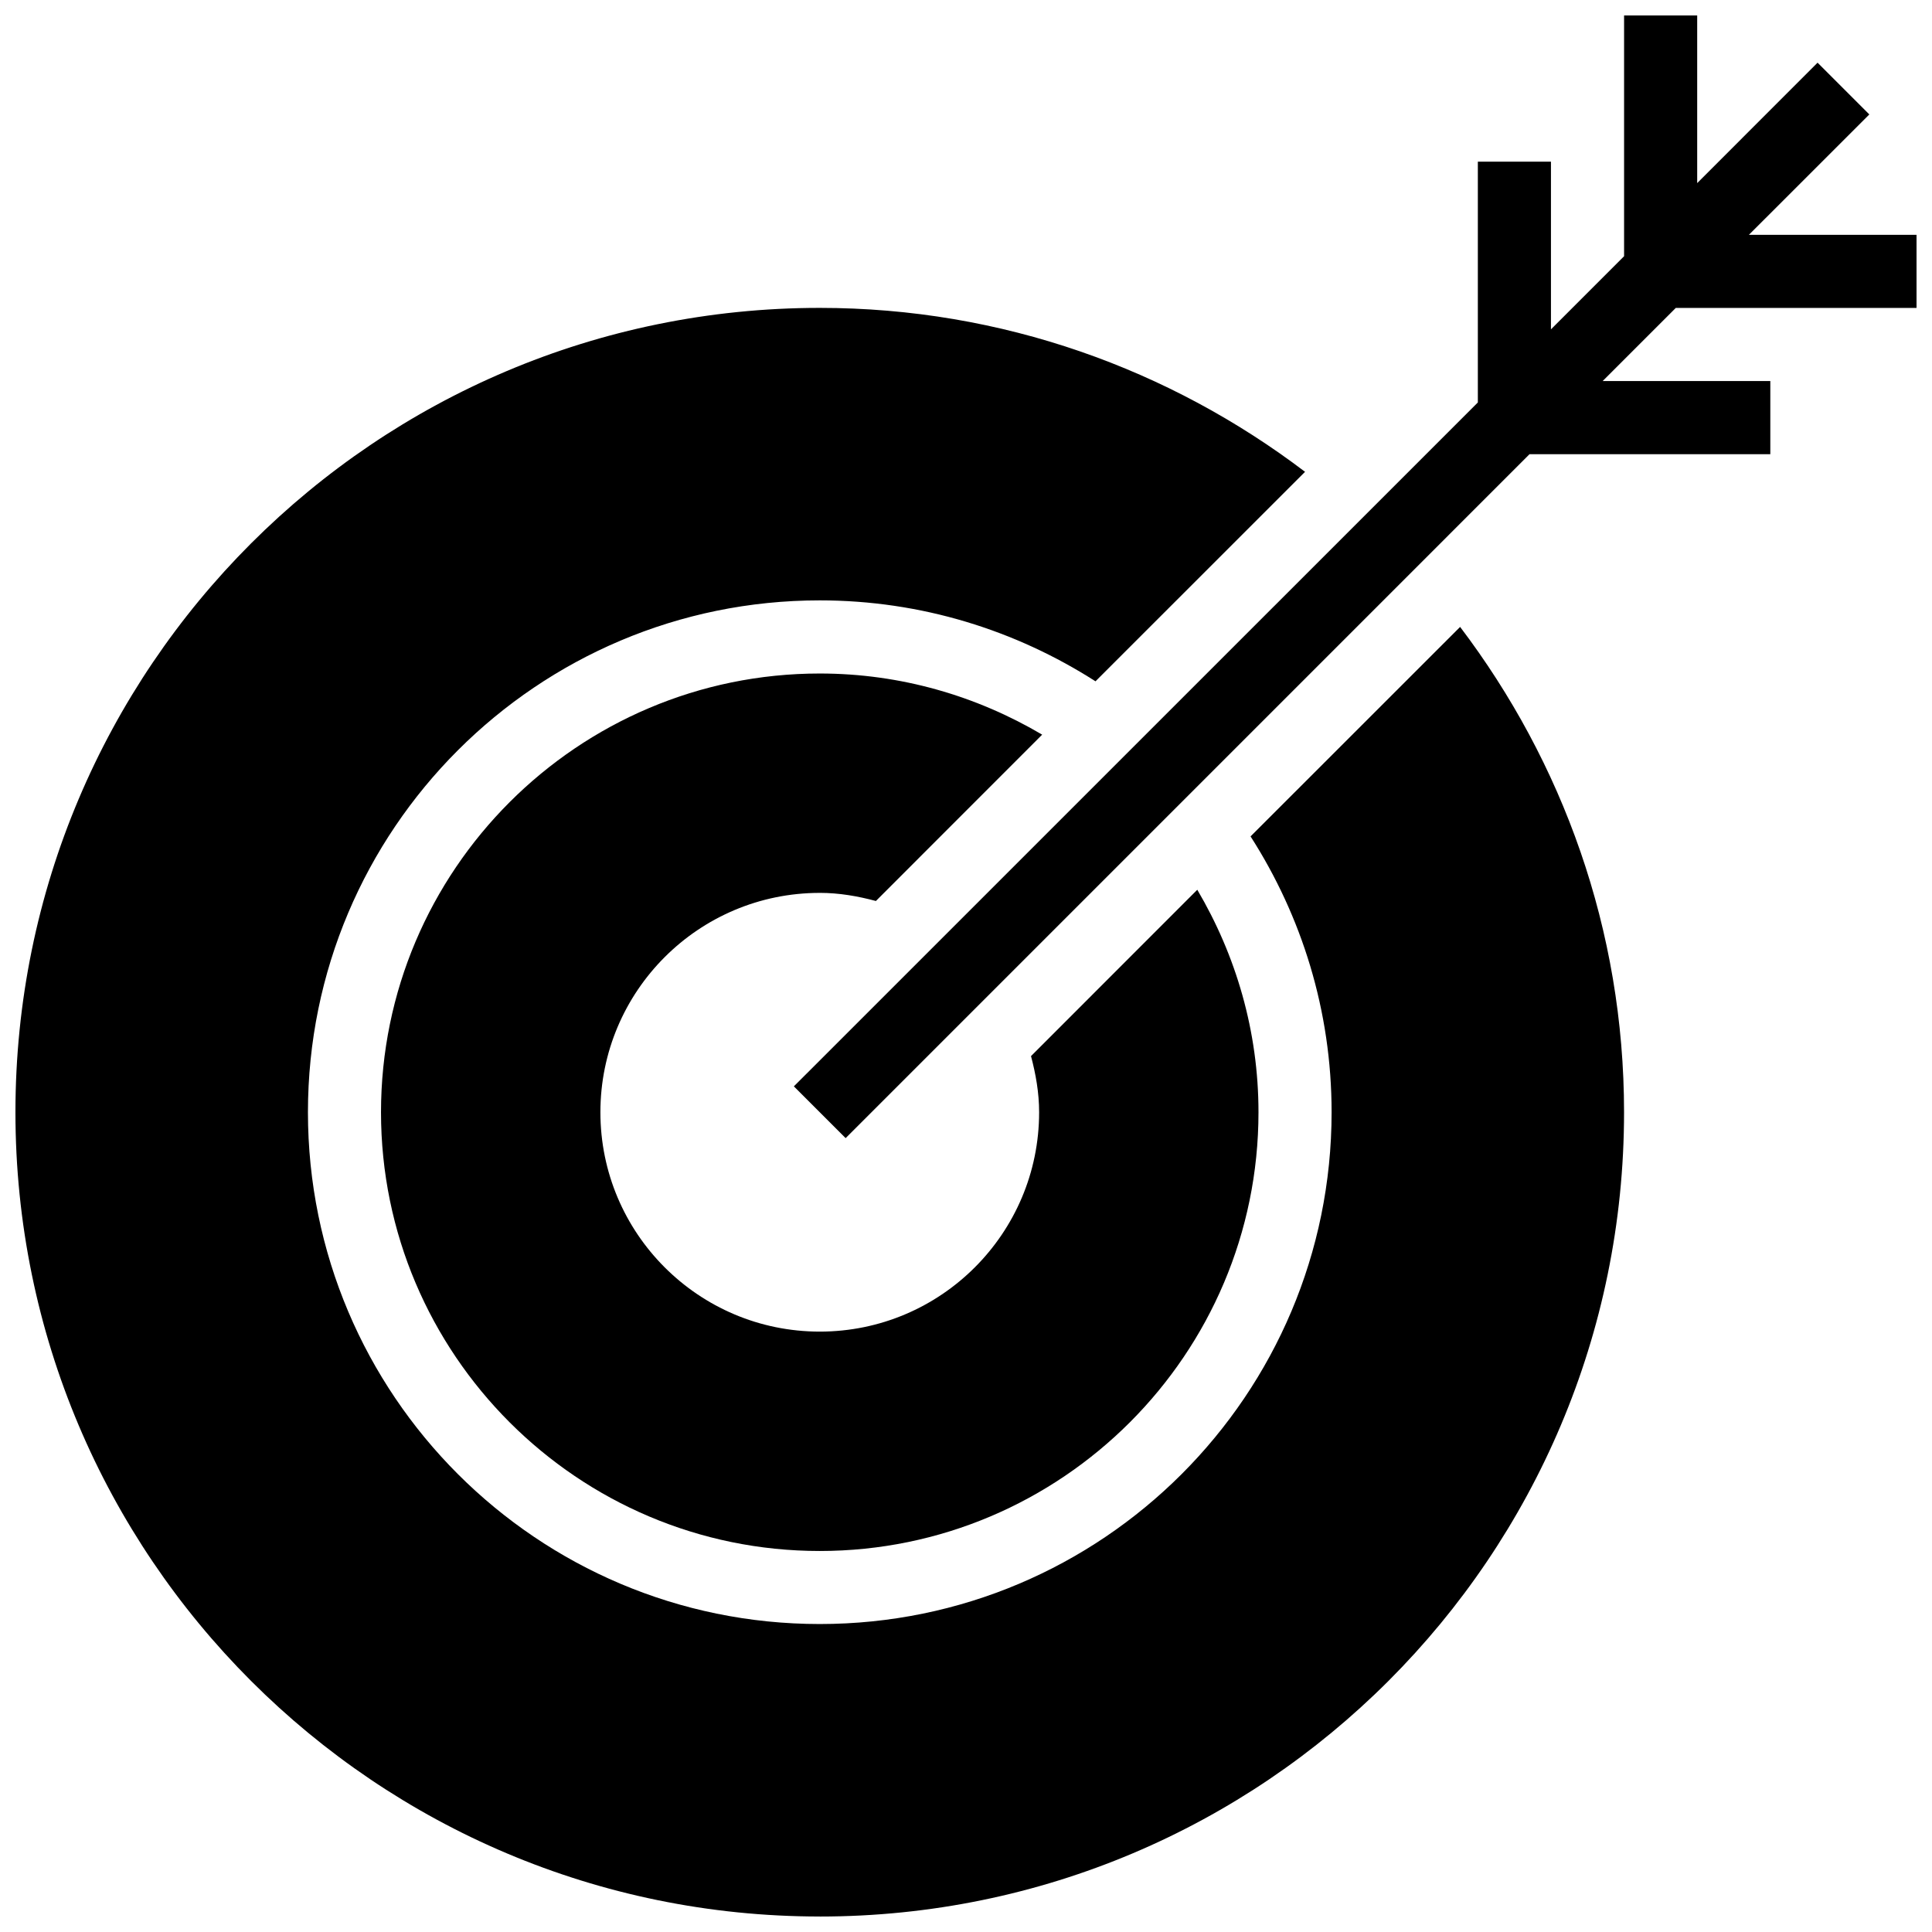
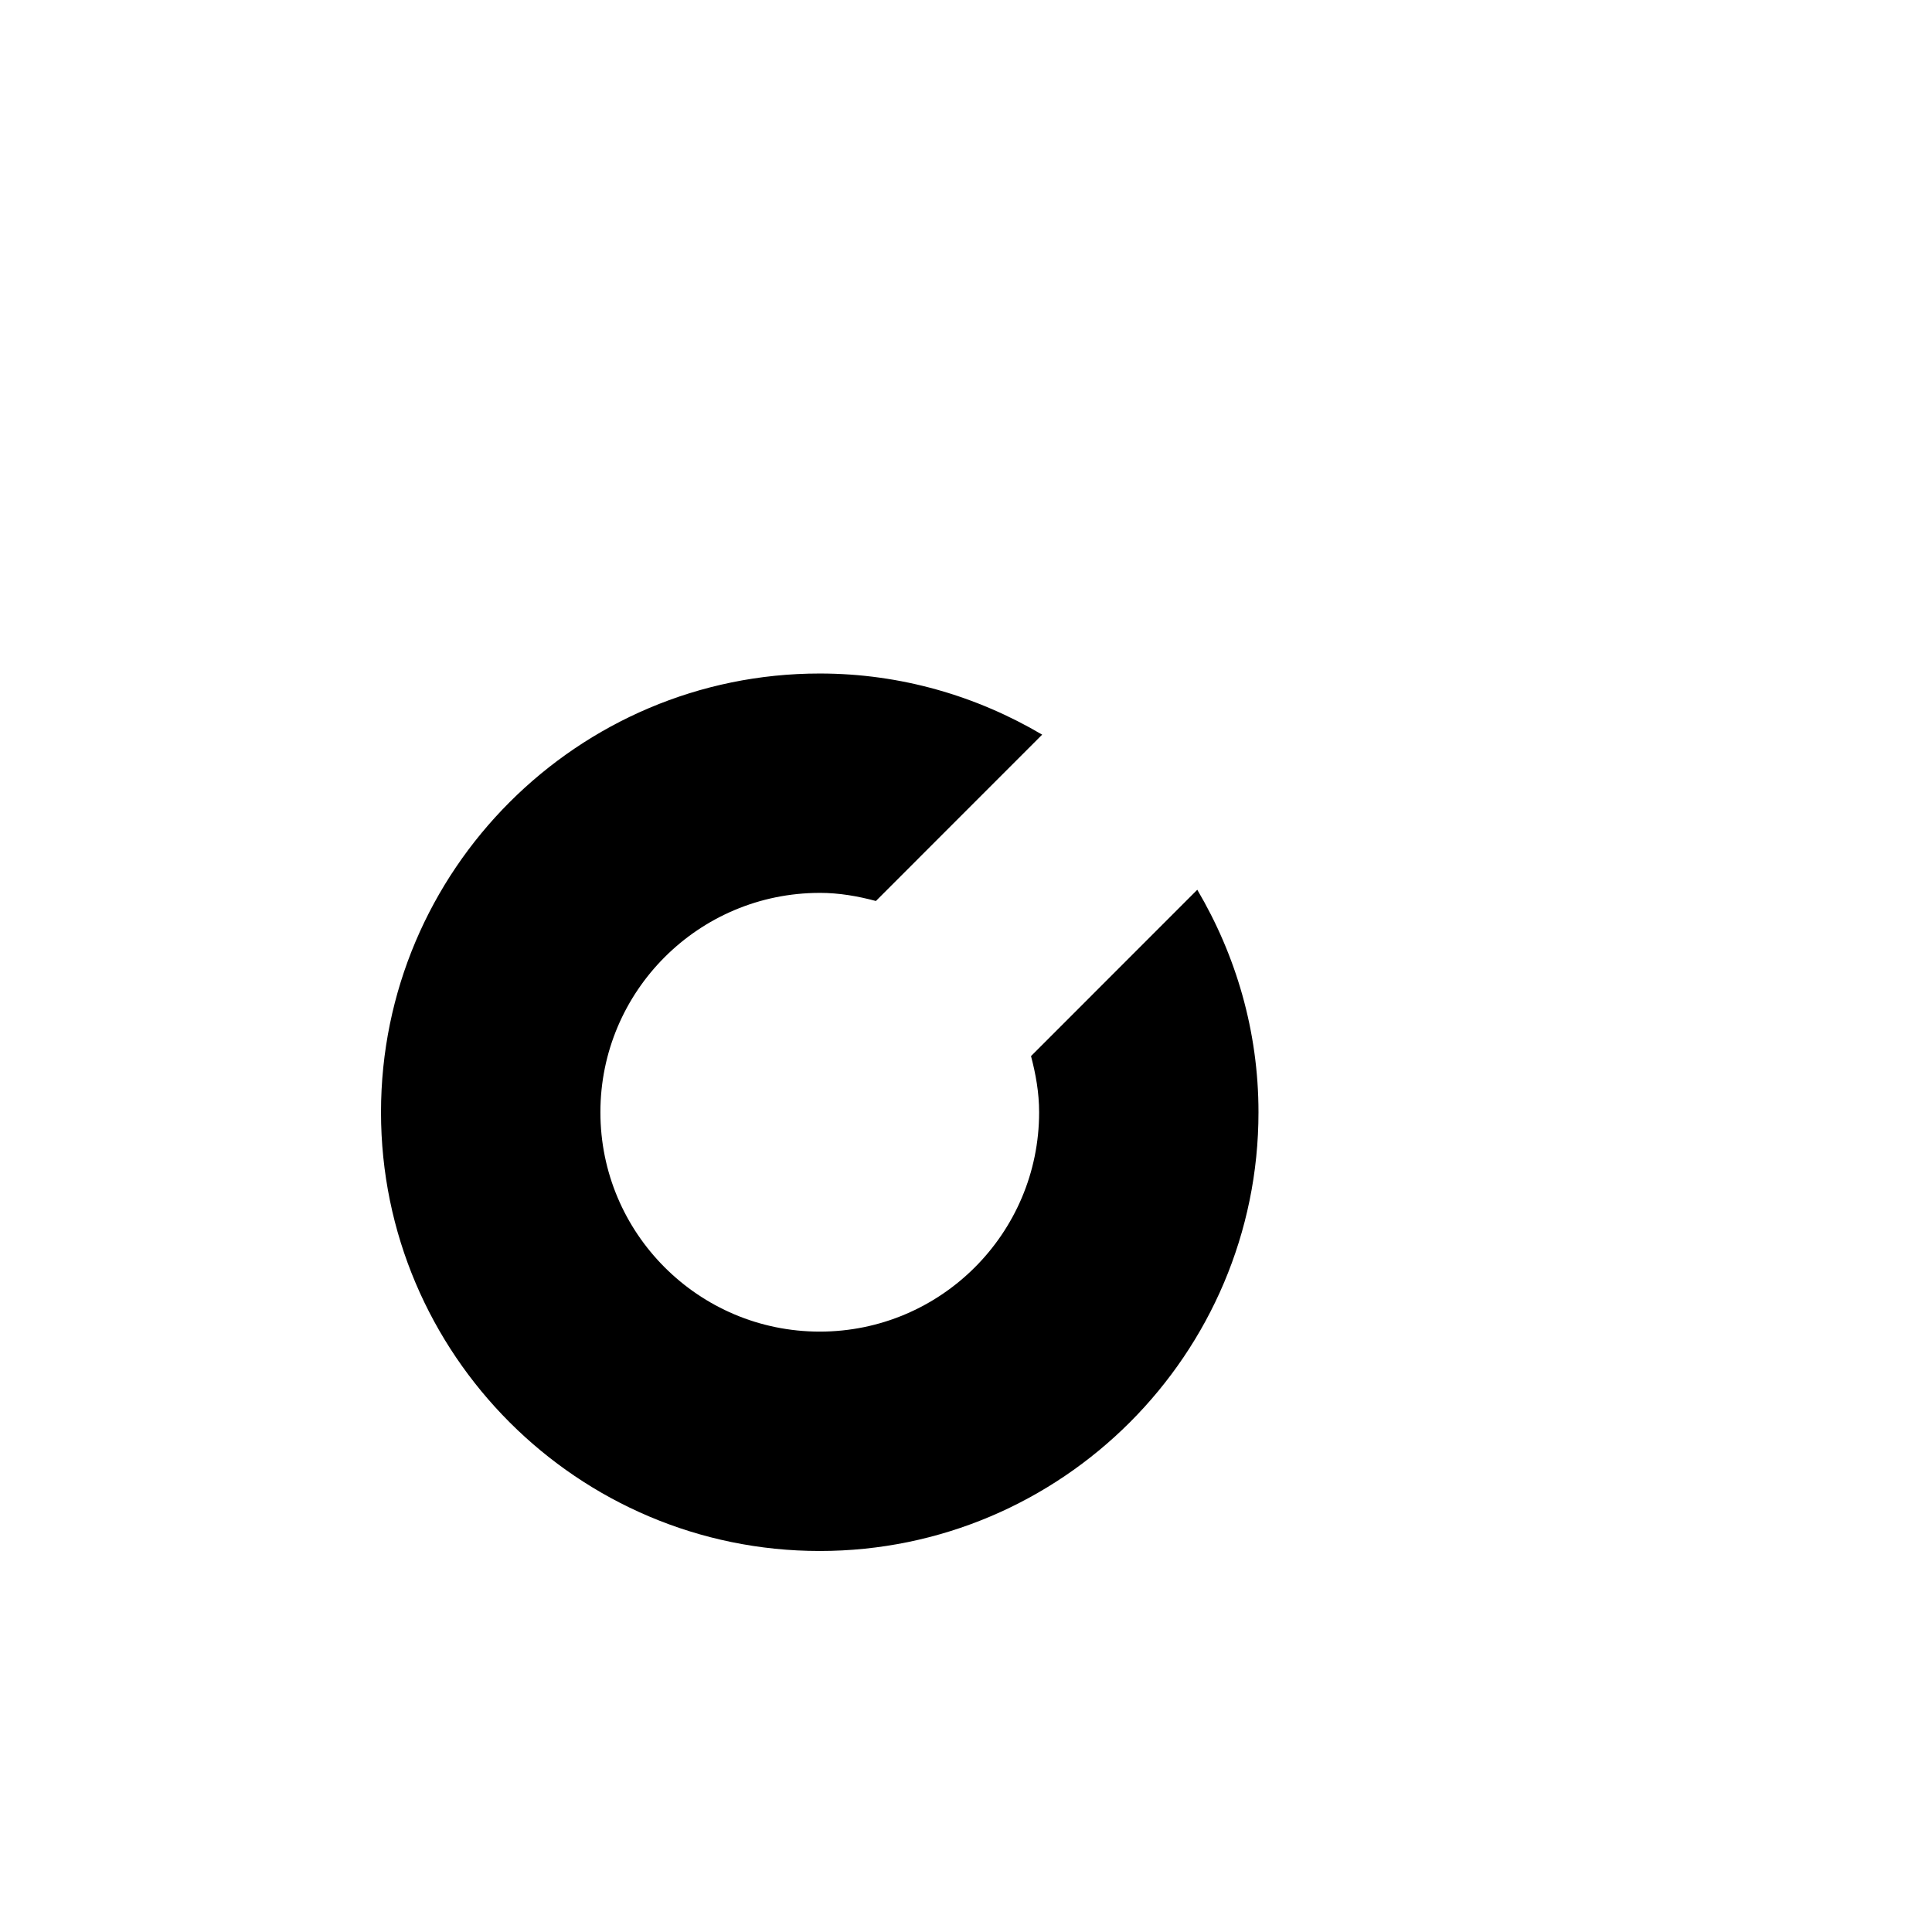
<svg xmlns="http://www.w3.org/2000/svg" width="800px" height="800px" version="1.1" viewBox="144 144 512 512">
  <defs>
    <clipPath id="b">
      <path d="m148.09 225h426.91v426.9h-426.91z" />
    </clipPath>
    <clipPath id="a">
      <path d="m354 148.09h297.9v297.91h-297.9z" />
    </clipPath>
  </defs>
  <g clip-path="url(#b)">
-     <path d="m361.24 651.9c117.72 0 213.15-95.453 213.15-213.15 0-48.367-16.316-92.836-43.445-128.61l-55.535 55.516c13.531 21.117 21.477 46.137 21.477 73.09 0 74.895-60.746 135.64-135.64 135.64-74.895 0-135.64-60.746-135.64-135.64 0-74.914 60.746-135.64 135.64-135.64 26.934 0 51.969 7.945 73.07 21.449l55.535-55.516c-35.77-27.148-80.242-43.445-128.61-43.445-117.71 0-213.15 95.414-213.15 213.15 0 117.7 95.434 213.15 213.15 213.15z" />
-   </g>
+     </g>
  <path d="m361.24 380.62c5.172 0 10.094 0.871 14.883 2.152l44.062-44.082c-17.32-10.215-37.414-16.203-58.945-16.203-64.121 0-116.27 52.145-116.27 116.27 0 64.102 52.145 116.27 116.27 116.27 64.121 0 116.27-52.164 116.27-116.27 0-21.527-5.988-41.621-16.219-58.965l-44.062 44.082c1.258 4.785 2.148 9.688 2.148 14.883 0 32.09-26.043 58.133-58.133 58.133-32.09 0-58.133-26.043-58.133-58.133 0.004-32.109 26.047-58.133 58.133-58.133z" />
  <g clip-path="url(#a)">
-     <path d="m639.39 174.33-13.719-13.719-31.898 31.914v-44.434h-19.375v63.809l-19.379 19.379v-44.434h-19.375v63.809l-181.26 181.24 13.719 13.719 181.24-181.25h63.809v-19.379h-44.434l19.379-19.379h63.809v-19.375h-44.43z" />
-   </g>
+     </g>
</svg>